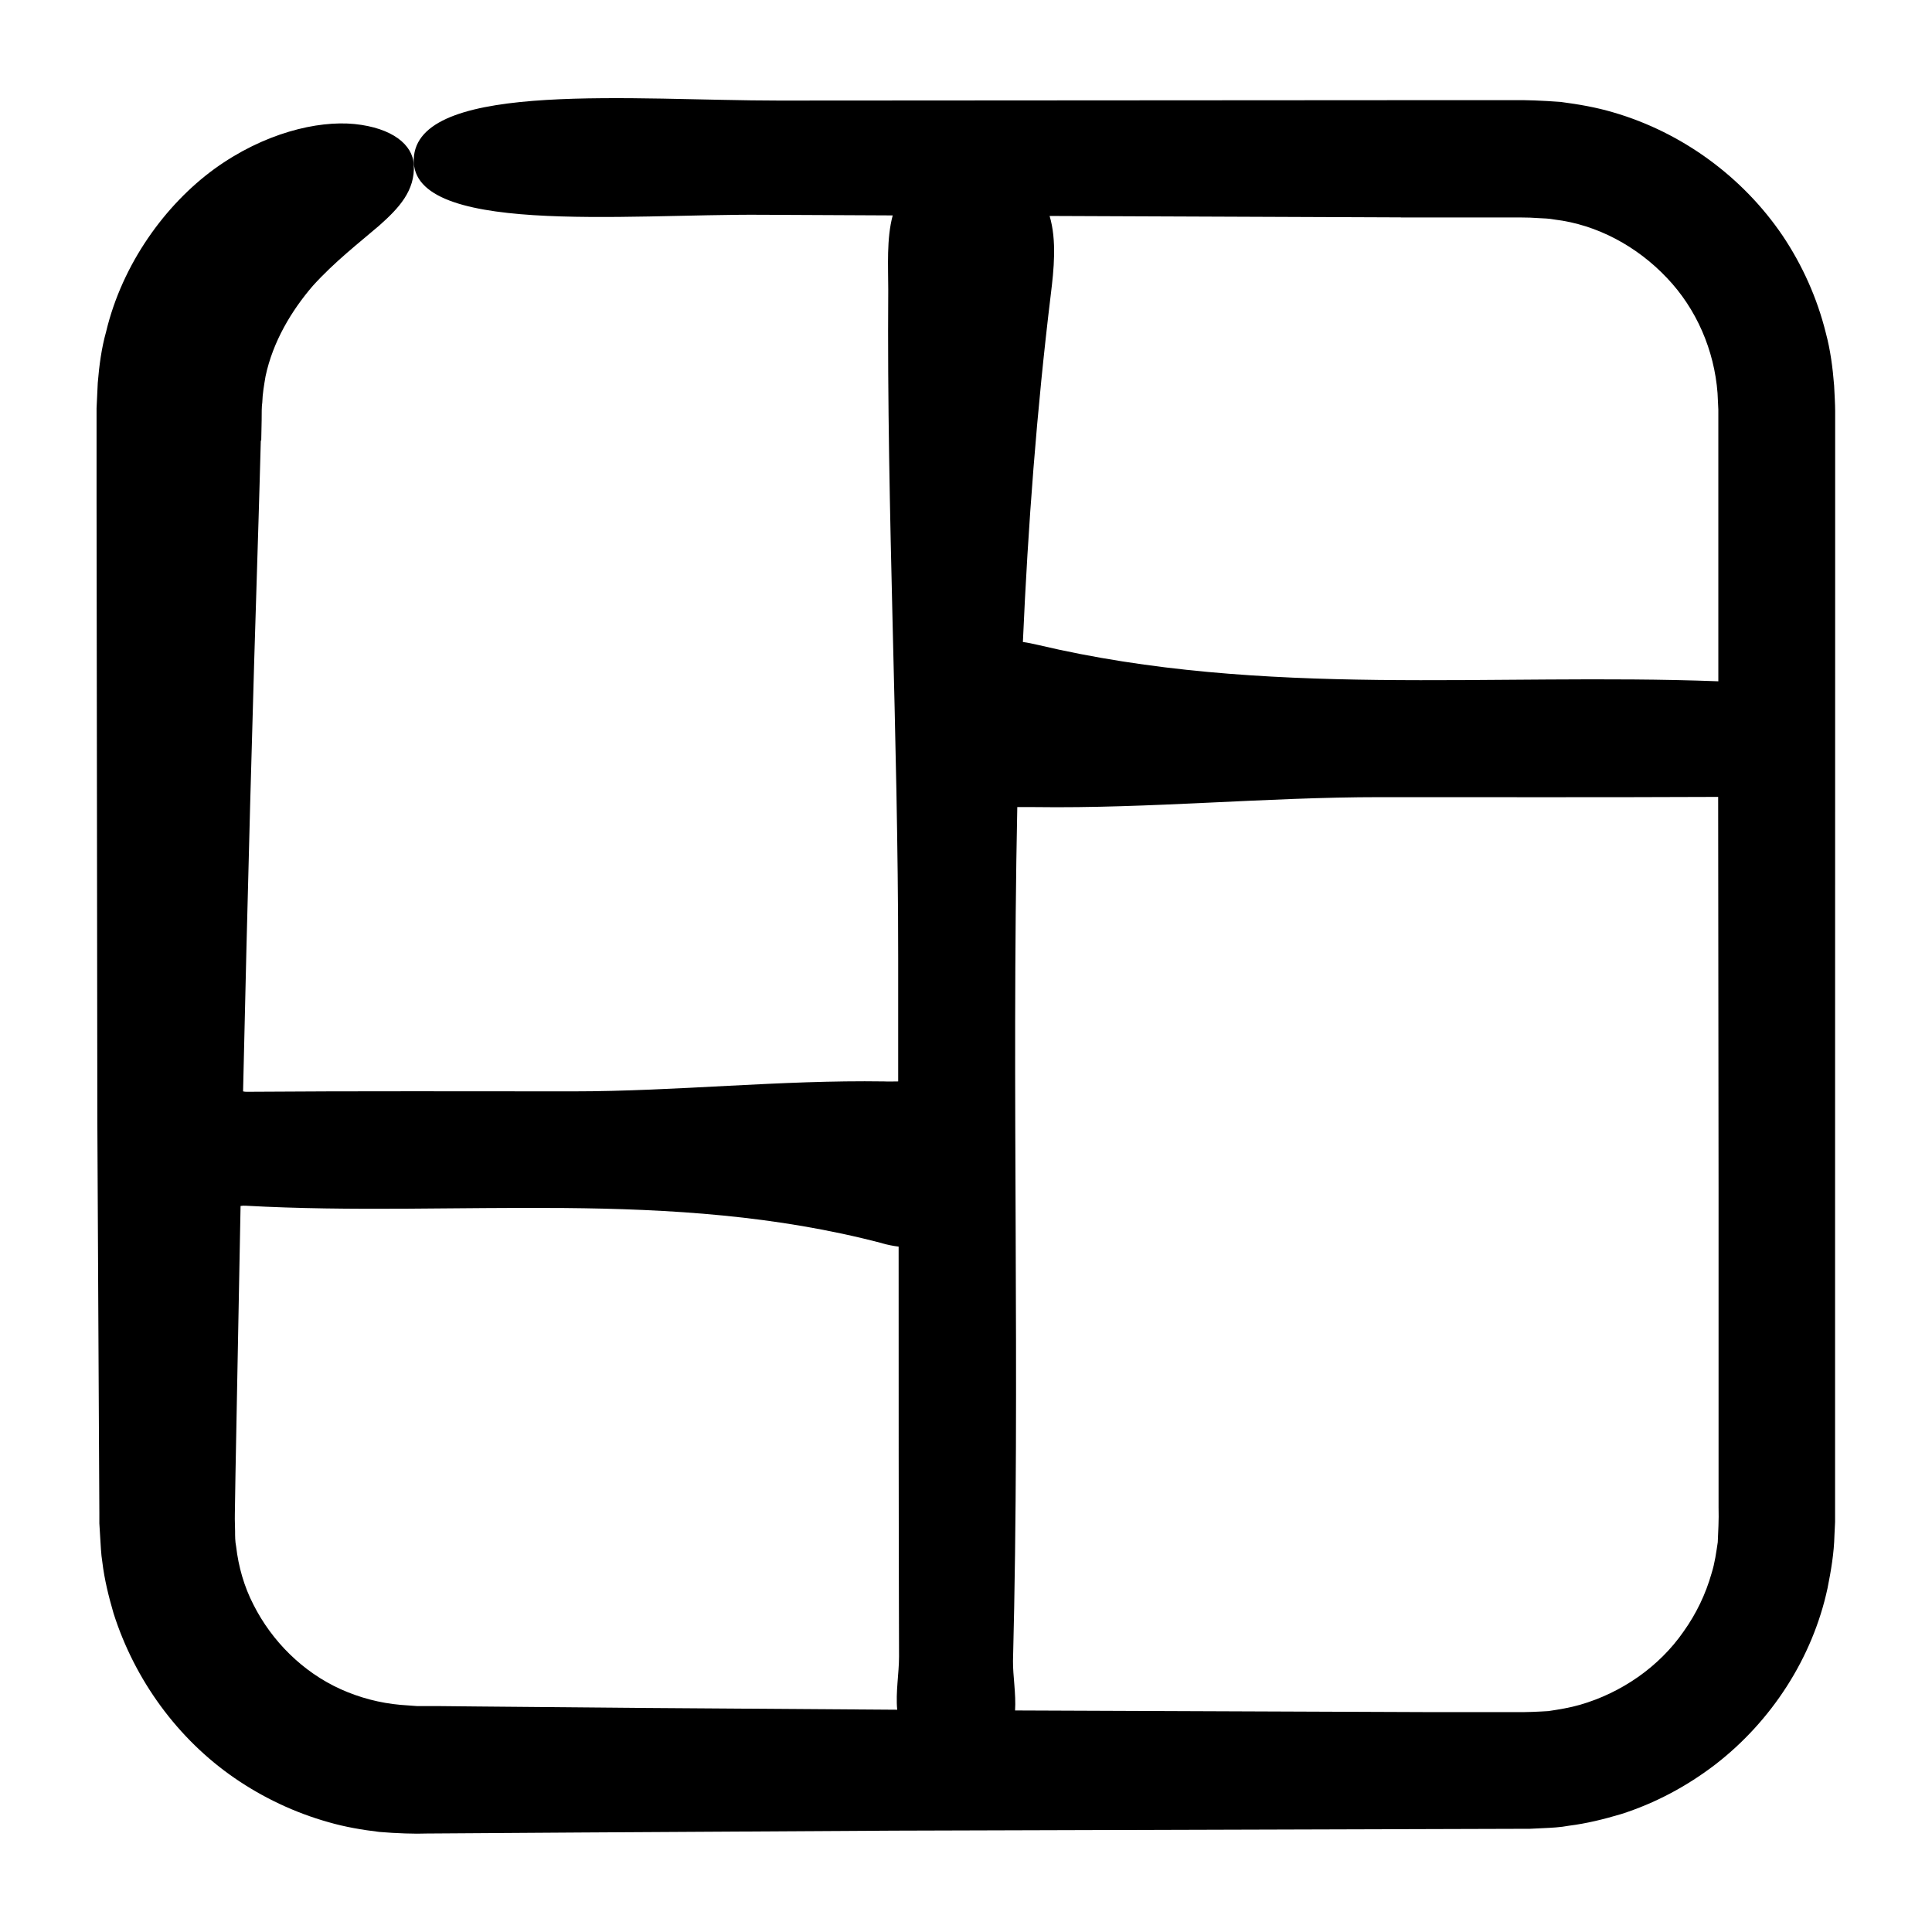
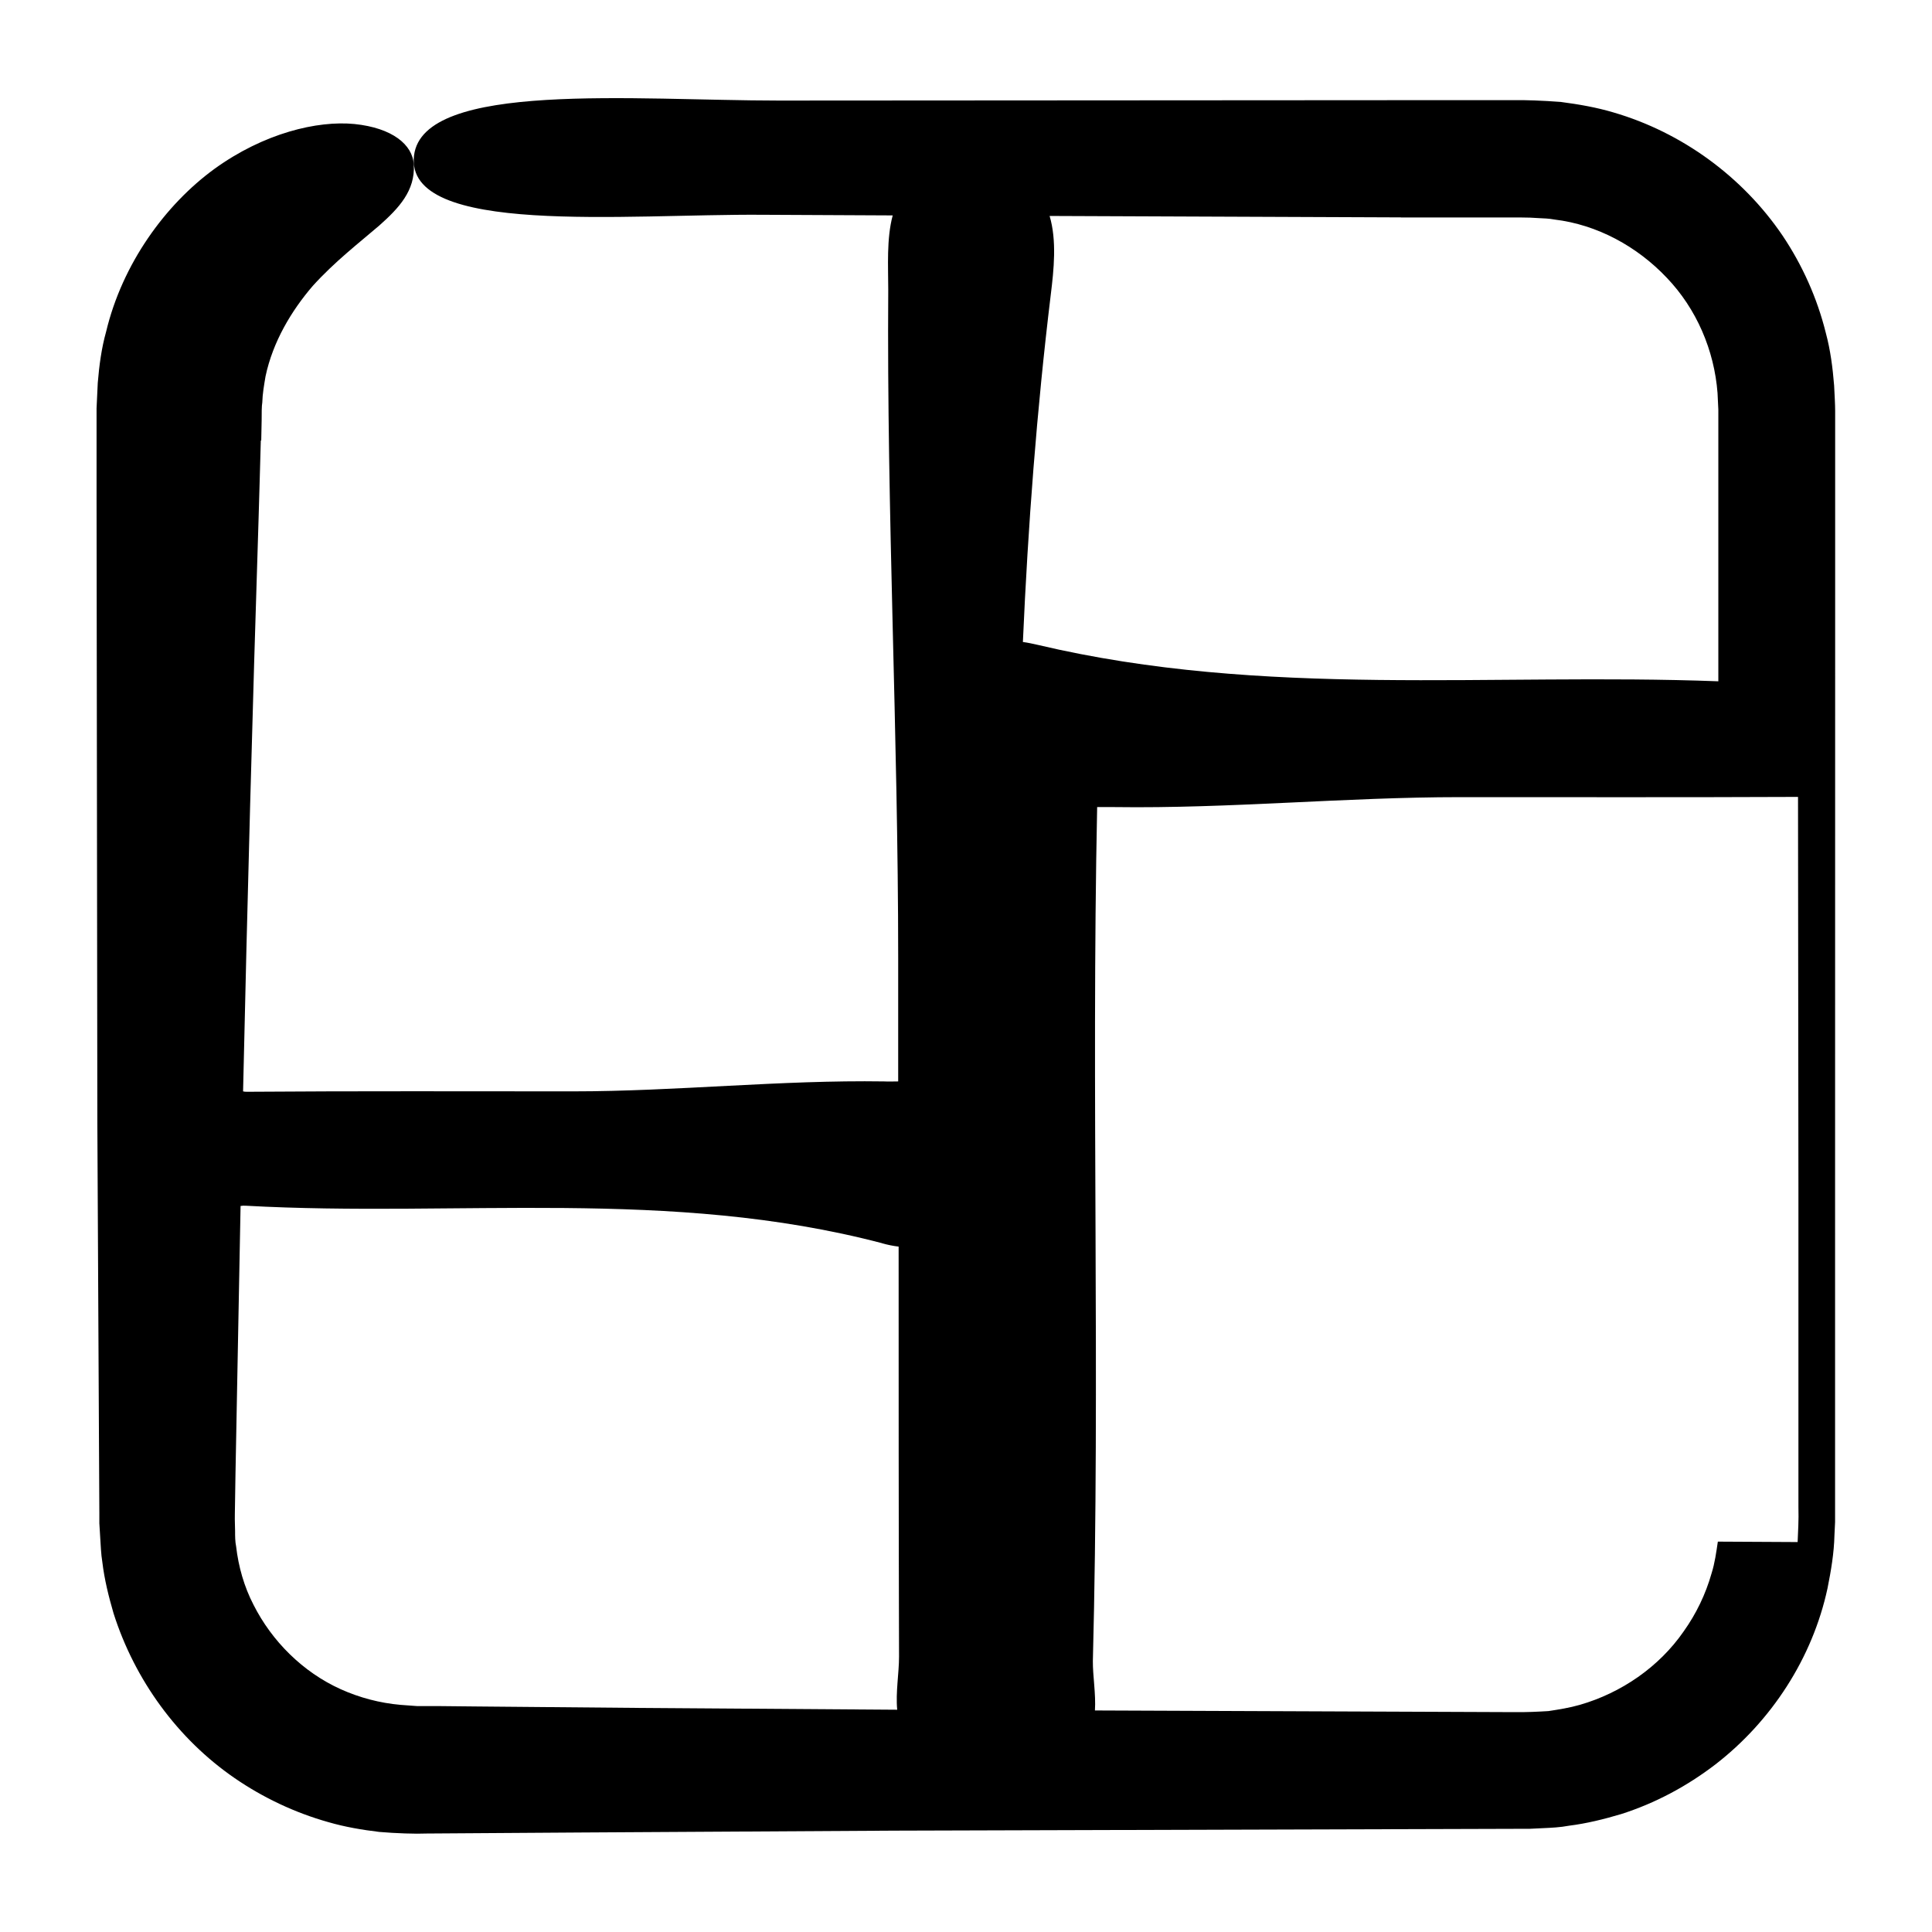
<svg xmlns="http://www.w3.org/2000/svg" viewBox="0 0 400 400" height="400" width="400">
  <g transform="translate(-10.751, -10.838) scale(4.216)" data-sanitized-data="id:6788530" fill="#ffffff" data-sanitized-data-name="icon" data-name="icon">
-     <path fill="#000000" d="m15.379 24.199 0.02-0.988c0-0.328 0-0.711 0.031-0.871 0.012-0.441 0.09-0.871 0.16-1.289 0.359-1.699 1.27-3.219 2.32-4.441 1.078-1.191 2.269-2.109 3.262-2.961 0.969-0.859 1.77-1.719 1.699-2.988-0.051-0.988-1.059-1.809-2.91-2-1.828-0.18-4.461 0.449-6.891 2.211-2.398 1.75-4.512 4.648-5.309 7.988-0.23 0.82-0.34 1.672-0.41 2.512l-0.059 1.25v0.93 3.539l0.039 30.641 0.078 15.32 0.02 3.828v0.5s0.039 0.641 0.039 0.641c0.031 0.43 0.039 0.852 0.109 1.27 0.102 0.852 0.309 1.68 0.551 2.512 1.039 3.262 3.141 6.16 5.949 8.09 1.398 0.961 2.961 1.699 4.602 2.16 0.82 0.238 1.66 0.379 2.5 0.48 0.82 0.07 1.781 0.102 2.328 0.078l7.66-0.051 15.32-0.09 30.641-0.09h0.52l0.648-0.031c0.441-0.02 0.871-0.039 1.301-0.121 0.871-0.109 1.719-0.32 2.559-0.57 1.672-0.531 3.238-1.371 4.621-2.43 2.762-2.129 4.781-5.231 5.519-8.66 0.172-0.859 0.32-1.73 0.34-2.602l0.031-0.648v-0.512-1-4-8.012l0.004-32.031v-8.012-1c0-0.328-0.031-0.84-0.051-1.25-0.07-0.871-0.18-1.738-0.41-2.59-0.422-1.699-1.148-3.32-2.121-4.769-1.961-2.891-4.941-5.07-8.309-6.051-0.84-0.25-1.699-0.398-2.57-0.512-0.871-0.07-1.801-0.102-2.379-0.09h-4l-32.039 0.02c-7.031 0-17.461-0.98-17.91 2.699-0.48 3.981 10.43 2.859 17.109 2.91l6.398 0.031c-0.309 1.148-0.219 2.519-0.219 3.641-0.078 10.941 0.488 21.879 0.488 32.828 0.09 0 0.039 0 0 0v6.059c-0.238 0-0.469 0.012-0.691 0-5.09-0.078-10.191 0.488-15.281 0.488s-10.648-0.02-15.98 0.02c-0.07 0-0.148 0-0.219-0.02 0.211-9.379 0.461-18.762 0.762-28.141 0.039-1.219 0.07-2.5 0.109-3.82zm71.531 54.078c-0.078 0.52-0.148 1.051-0.309 1.559-0.289 1.02-0.75 1.98-1.371 2.852-1.211 1.75-3.07 3.019-5.09 3.602-0.512 0.148-1.031 0.23-1.551 0.309-0.531 0.031-1.031 0.059-1.73 0.051h-3.922l-20.539-0.082c0.051-0.809-0.109-1.711-0.102-2.422 0.359-13.969-0.078-27.961 0.211-41.941h0.859c5.66 0.078 11.309-0.488 16.969-0.488 5.66 0 11.059 0.012 16.59-0.012l0.02 19.191v15.672c0.02 0.699-0.02 1.199-0.039 1.73zm-15.57-65.027h3.922 1.961c0.352 0 0.609 0.012 0.871 0.031 0.262 0.012 0.531 0.02 0.789 0.07 2.102 0.25 4.059 1.32 5.512 2.852 1.469 1.531 2.34 3.57 2.5 5.672l0.039 0.809v0.98 1.961 3.922 6.481c-11.141-0.422-22.301 0.84-33.422-1.789-0.23-0.051-0.48-0.109-0.73-0.141 0.25-5.691 0.68-11.379 1.371-17.07 0.148-1.199 0.301-2.648-0.059-3.852l17.25 0.07zm-25.461 50.379c0.25 0.07 0.531 0.129 0.801 0.16 0 6.711 0 13.43 0.02 20.141 0 0.801-0.172 1.75-0.09 2.602l-12.82-0.09-7.828-0.07-1.961-0.02h-0.98l-0.801-0.059c-1.02-0.09-2.012-0.352-2.941-0.77-1.859-0.84-3.379-2.359-4.281-4.148-0.461-0.891-0.738-1.871-0.852-2.859-0.051-0.25-0.051-0.5-0.051-0.75s-0.02-0.48-0.012-0.84l0.031-1.961 0.25-13.172c0.09-0.012 0.172-0.02 0.25-0.012 10.422 0.578 20.84-0.891 31.25 1.84z" />
+     <path fill="#000000" d="m15.379 24.199 0.02-0.988c0-0.328 0-0.711 0.031-0.871 0.012-0.441 0.09-0.871 0.16-1.289 0.359-1.699 1.27-3.219 2.32-4.441 1.078-1.191 2.269-2.109 3.262-2.961 0.969-0.859 1.77-1.719 1.699-2.988-0.051-0.988-1.059-1.809-2.91-2-1.828-0.18-4.461 0.449-6.891 2.211-2.398 1.75-4.512 4.648-5.309 7.988-0.23 0.82-0.34 1.672-0.41 2.512l-0.059 1.25v0.93 3.539l0.039 30.641 0.078 15.32 0.02 3.828v0.5s0.039 0.641 0.039 0.641c0.031 0.43 0.039 0.852 0.109 1.27 0.102 0.852 0.309 1.68 0.551 2.512 1.039 3.262 3.141 6.16 5.949 8.09 1.398 0.961 2.961 1.699 4.602 2.16 0.82 0.238 1.66 0.379 2.5 0.48 0.82 0.07 1.781 0.102 2.328 0.078l7.66-0.051 15.32-0.09 30.641-0.09h0.52l0.648-0.031c0.441-0.02 0.871-0.039 1.301-0.121 0.871-0.109 1.719-0.32 2.559-0.57 1.672-0.531 3.238-1.371 4.621-2.43 2.762-2.129 4.781-5.231 5.519-8.66 0.172-0.859 0.32-1.73 0.34-2.602l0.031-0.648v-0.512-1-4-8.012l0.004-32.031v-8.012-1c0-0.328-0.031-0.84-0.051-1.25-0.07-0.871-0.18-1.738-0.41-2.59-0.422-1.699-1.148-3.32-2.121-4.769-1.961-2.891-4.941-5.07-8.309-6.051-0.84-0.25-1.699-0.398-2.57-0.512-0.871-0.07-1.801-0.102-2.379-0.09h-4l-32.039 0.02c-7.031 0-17.461-0.98-17.91 2.699-0.48 3.981 10.43 2.859 17.109 2.91l6.398 0.031c-0.309 1.148-0.219 2.519-0.219 3.641-0.078 10.941 0.488 21.879 0.488 32.828 0.09 0 0.039 0 0 0v6.059c-0.238 0-0.469 0.012-0.691 0-5.09-0.078-10.191 0.488-15.281 0.488s-10.648-0.02-15.98 0.02c-0.07 0-0.148 0-0.219-0.02 0.211-9.379 0.461-18.762 0.762-28.141 0.039-1.219 0.07-2.5 0.109-3.82zm71.531 54.078c-0.078 0.52-0.148 1.051-0.309 1.559-0.289 1.02-0.75 1.98-1.371 2.852-1.211 1.75-3.07 3.019-5.09 3.602-0.512 0.148-1.031 0.23-1.551 0.309-0.531 0.031-1.031 0.059-1.73 0.051l-20.539-0.082c0.051-0.809-0.109-1.711-0.102-2.422 0.359-13.969-0.078-27.961 0.211-41.941h0.859c5.66 0.078 11.309-0.488 16.969-0.488 5.66 0 11.059 0.012 16.59-0.012l0.02 19.191v15.672c0.02 0.699-0.02 1.199-0.039 1.73zm-15.57-65.027h3.922 1.961c0.352 0 0.609 0.012 0.871 0.031 0.262 0.012 0.531 0.02 0.789 0.07 2.102 0.25 4.059 1.32 5.512 2.852 1.469 1.531 2.34 3.57 2.5 5.672l0.039 0.809v0.98 1.961 3.922 6.481c-11.141-0.422-22.301 0.84-33.422-1.789-0.23-0.051-0.48-0.109-0.73-0.141 0.25-5.691 0.68-11.379 1.371-17.07 0.148-1.199 0.301-2.648-0.059-3.852l17.25 0.07zm-25.461 50.379c0.25 0.07 0.531 0.129 0.801 0.16 0 6.711 0 13.43 0.02 20.141 0 0.801-0.172 1.75-0.09 2.602l-12.82-0.09-7.828-0.07-1.961-0.02h-0.98l-0.801-0.059c-1.02-0.09-2.012-0.352-2.941-0.77-1.859-0.84-3.379-2.359-4.281-4.148-0.461-0.891-0.738-1.871-0.852-2.859-0.051-0.25-0.051-0.5-0.051-0.75s-0.02-0.48-0.012-0.84l0.031-1.961 0.25-13.172c0.09-0.012 0.172-0.02 0.25-0.012 10.422 0.578 20.84-0.891 31.25 1.84z" />
  </g>
</svg>